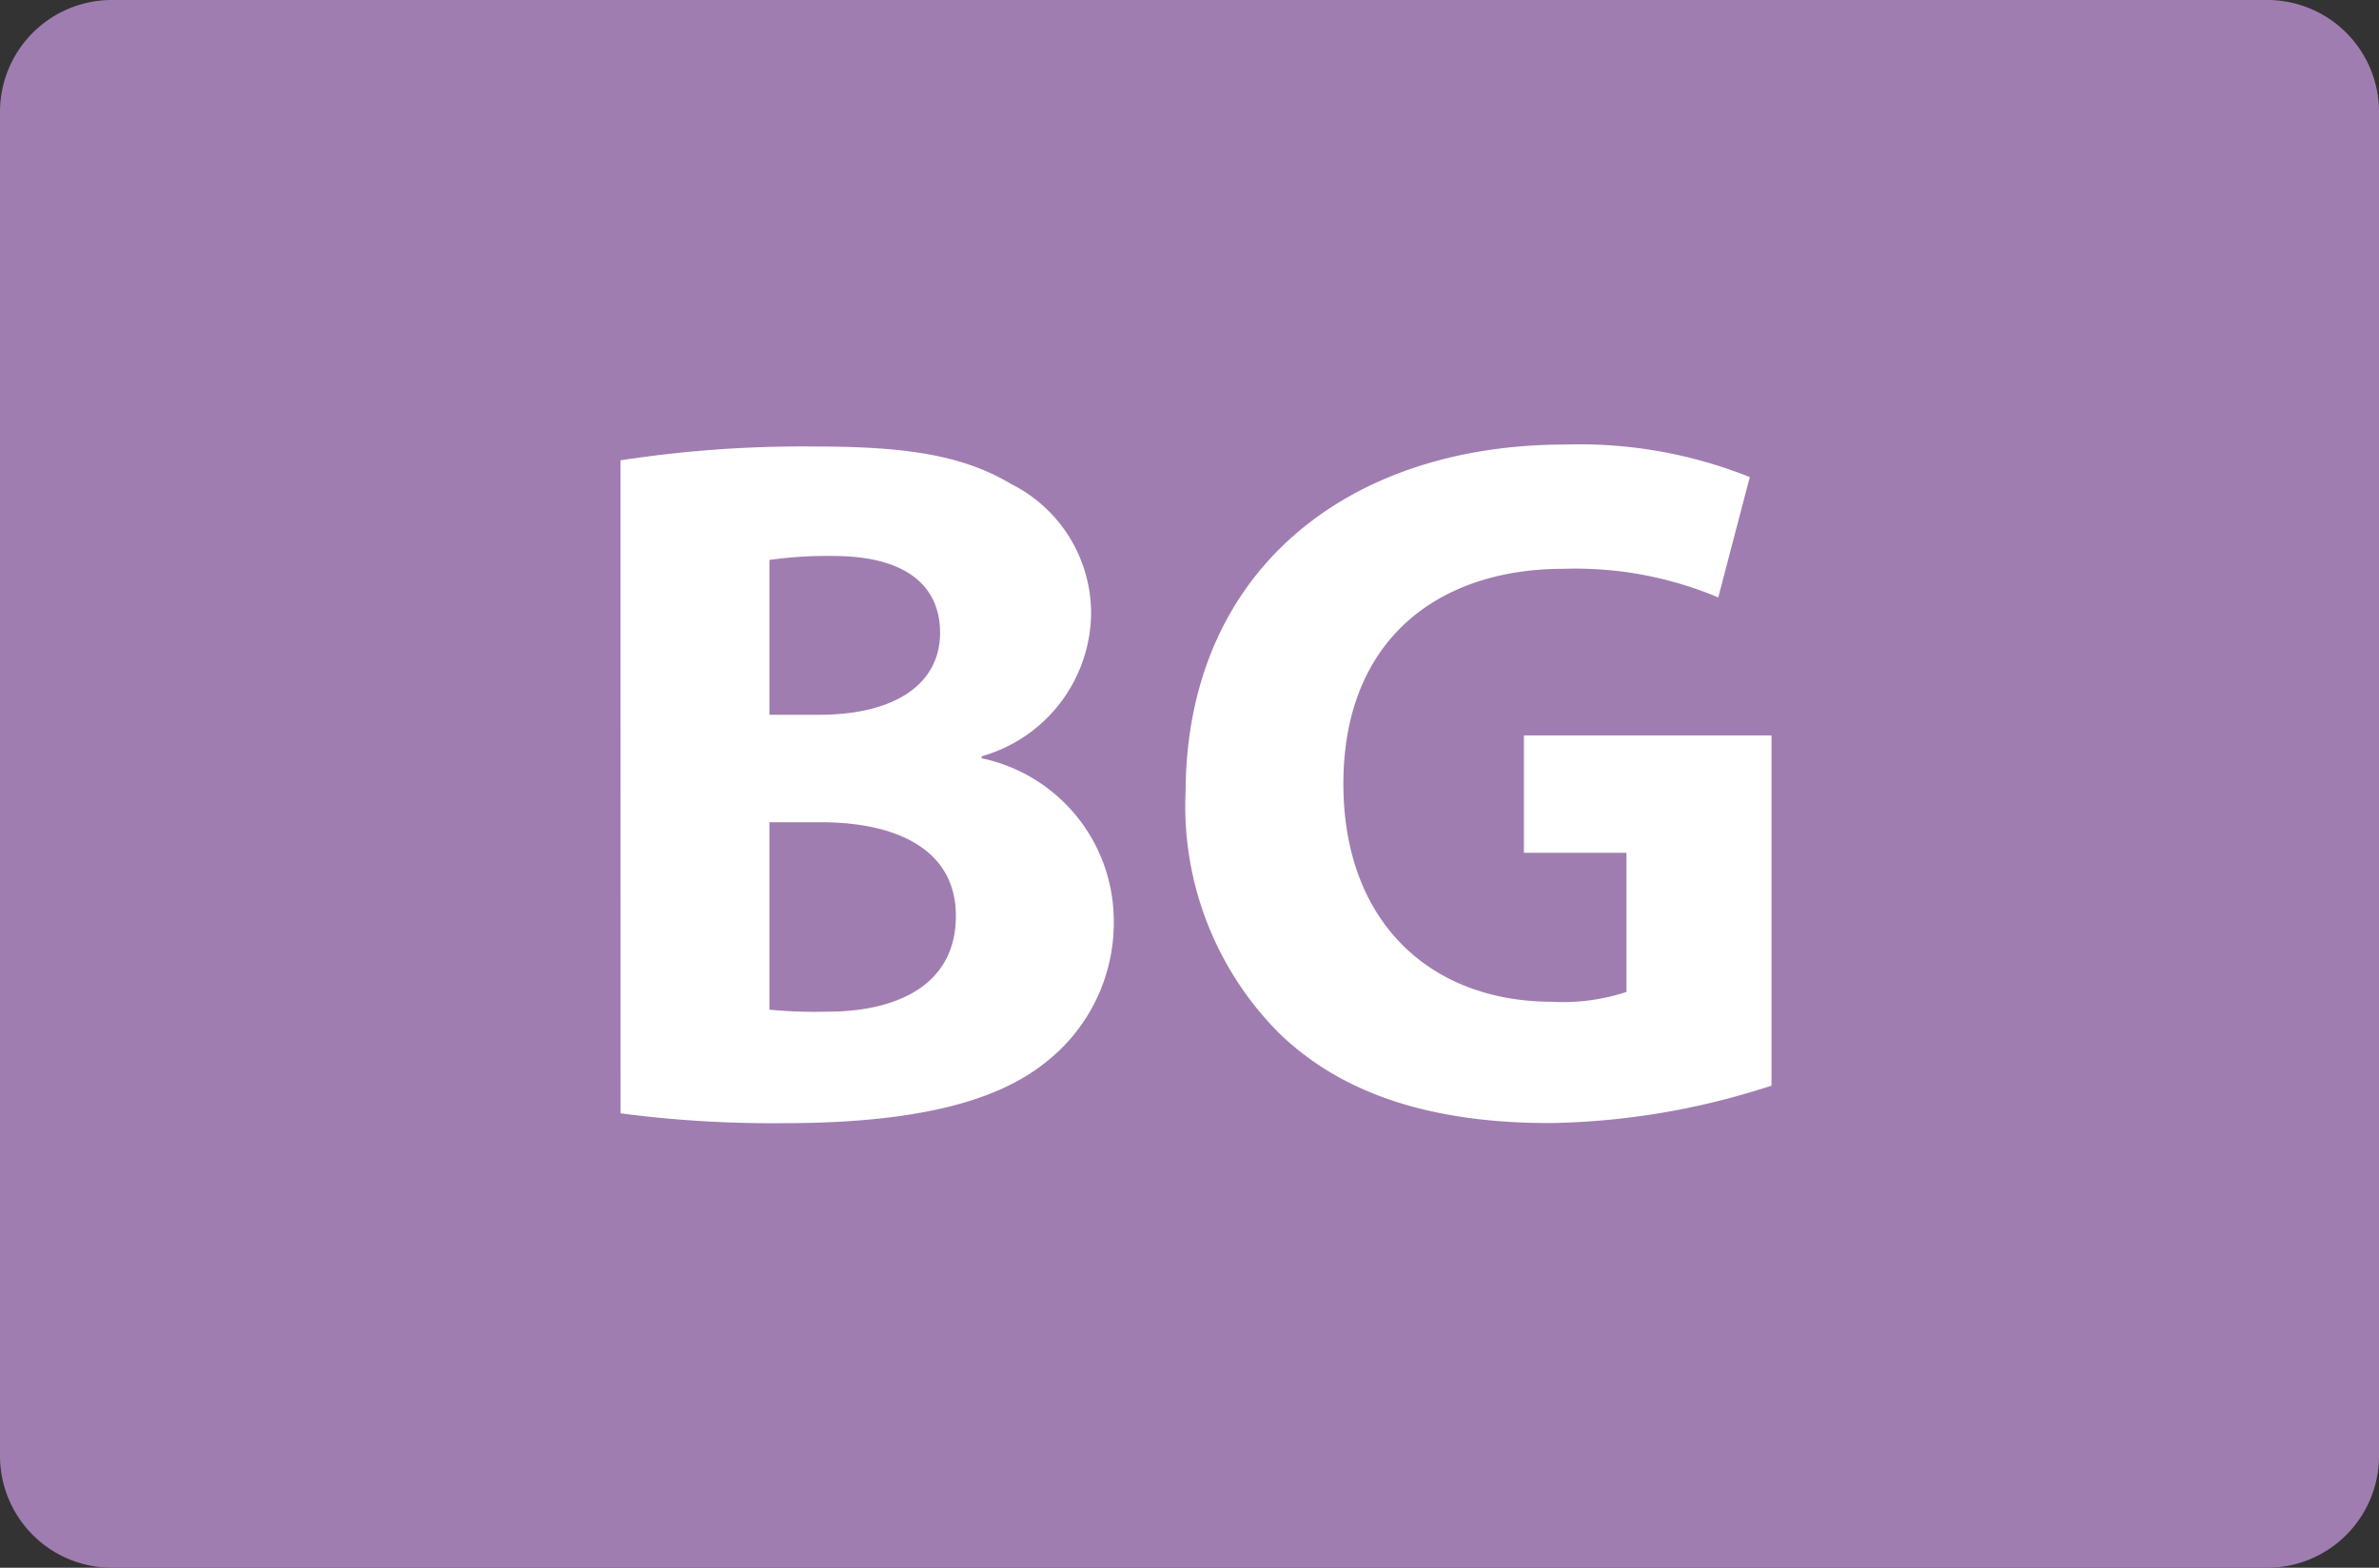
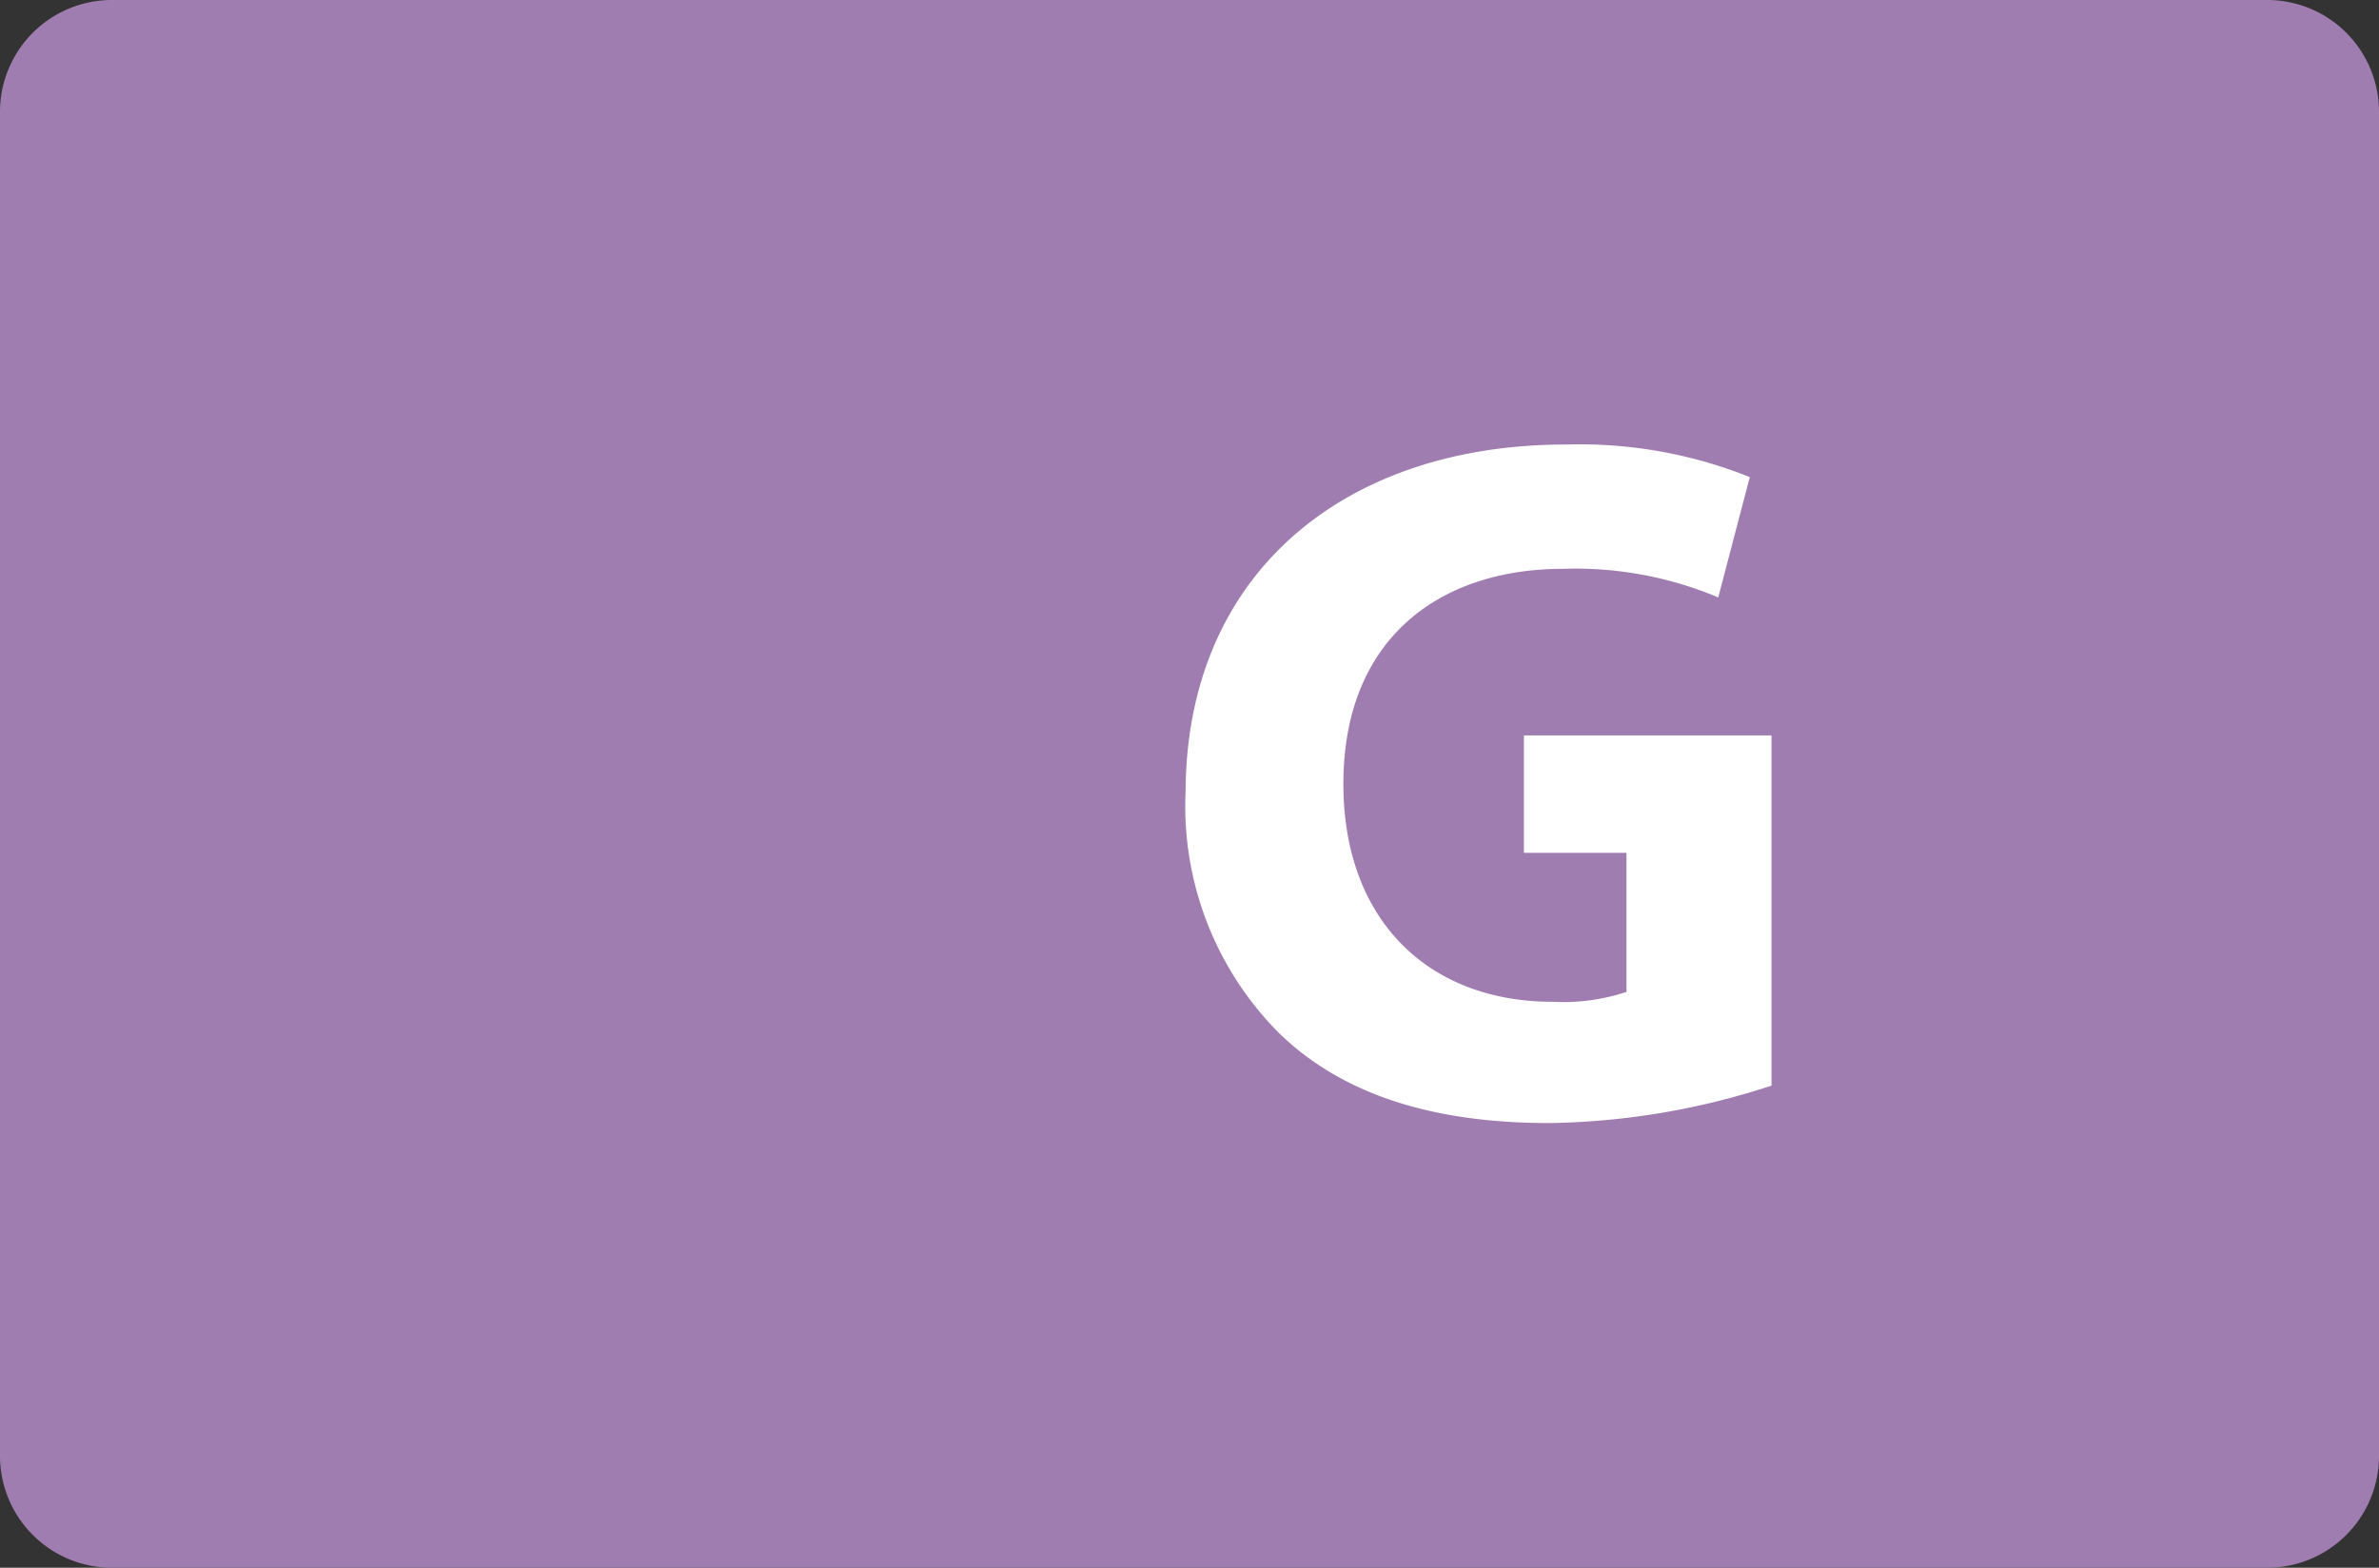
<svg xmlns="http://www.w3.org/2000/svg" width="82" height="54.045" viewBox="0 0 82 54.045">
  <rect x="0" y="0" width="82" height="54.045" fill="#333333" stroke="none" />
  <g id="Group_435" data-name="Group 435" transform="translate(-1727 -1152.481)">
    <g id="Group_365" data-name="Group 365">
      <path id="Path_81" data-name="Path 81" d="M82,541.528a3.855,3.855,0,0,1-3.9,3.817H3.9A3.859,3.859,0,0,1,0,541.528V495.114A3.858,3.858,0,0,1,3.9,491.3H78.1a3.854,3.854,0,0,1,3.9,3.814Z" transform="translate(1727 661.181)" fill="#a07db0" />
-       <path id="Path_82" data-name="Path 82" d="M21.387,507.169a41.291,41.291,0,0,1,6.7-.476c3.162,0,5.1.3,6.767,1.293a4.984,4.984,0,0,1,2.754,4.486,5.176,5.176,0,0,1-3.774,4.9v.068a5.733,5.733,0,0,1,4.556,5.645,6.1,6.1,0,0,1-2.381,4.862c-1.664,1.326-4.453,2.073-9.009,2.073a40.3,40.3,0,0,1-5.61-.339Zm5.134,8.772h1.7c2.72,0,4.182-1.122,4.182-2.822,0-1.734-1.326-2.652-3.671-2.652a14.157,14.157,0,0,0-2.211.136Zm0,10.166a16.36,16.36,0,0,0,2.007.068c2.345,0,4.42-.885,4.42-3.3,0-2.312-2.075-3.23-4.659-3.23H26.521Z" transform="translate(1727 661.181)" fill="#fff" />
      <path id="Path_83" data-name="Path 83" d="M61.061,528.725a25.649,25.649,0,0,1-7.65,1.291c-4.182,0-7.208-1.054-9.316-3.093a11.082,11.082,0,0,1-3.23-8.329c.033-7.617,5.575-11.969,13.089-11.969a15.78,15.78,0,0,1,6.358,1.122l-1.087,4.148a12.7,12.7,0,0,0-5.339-.986c-4.317,0-7.582,2.448-7.582,7.413,0,4.725,2.959,7.513,7.208,7.513a6.936,6.936,0,0,0,2.55-.34V520.7H52.527v-4.047h8.534Z" transform="translate(1727 661.181)" fill="#fff" />
    </g>
  </g>
</svg>